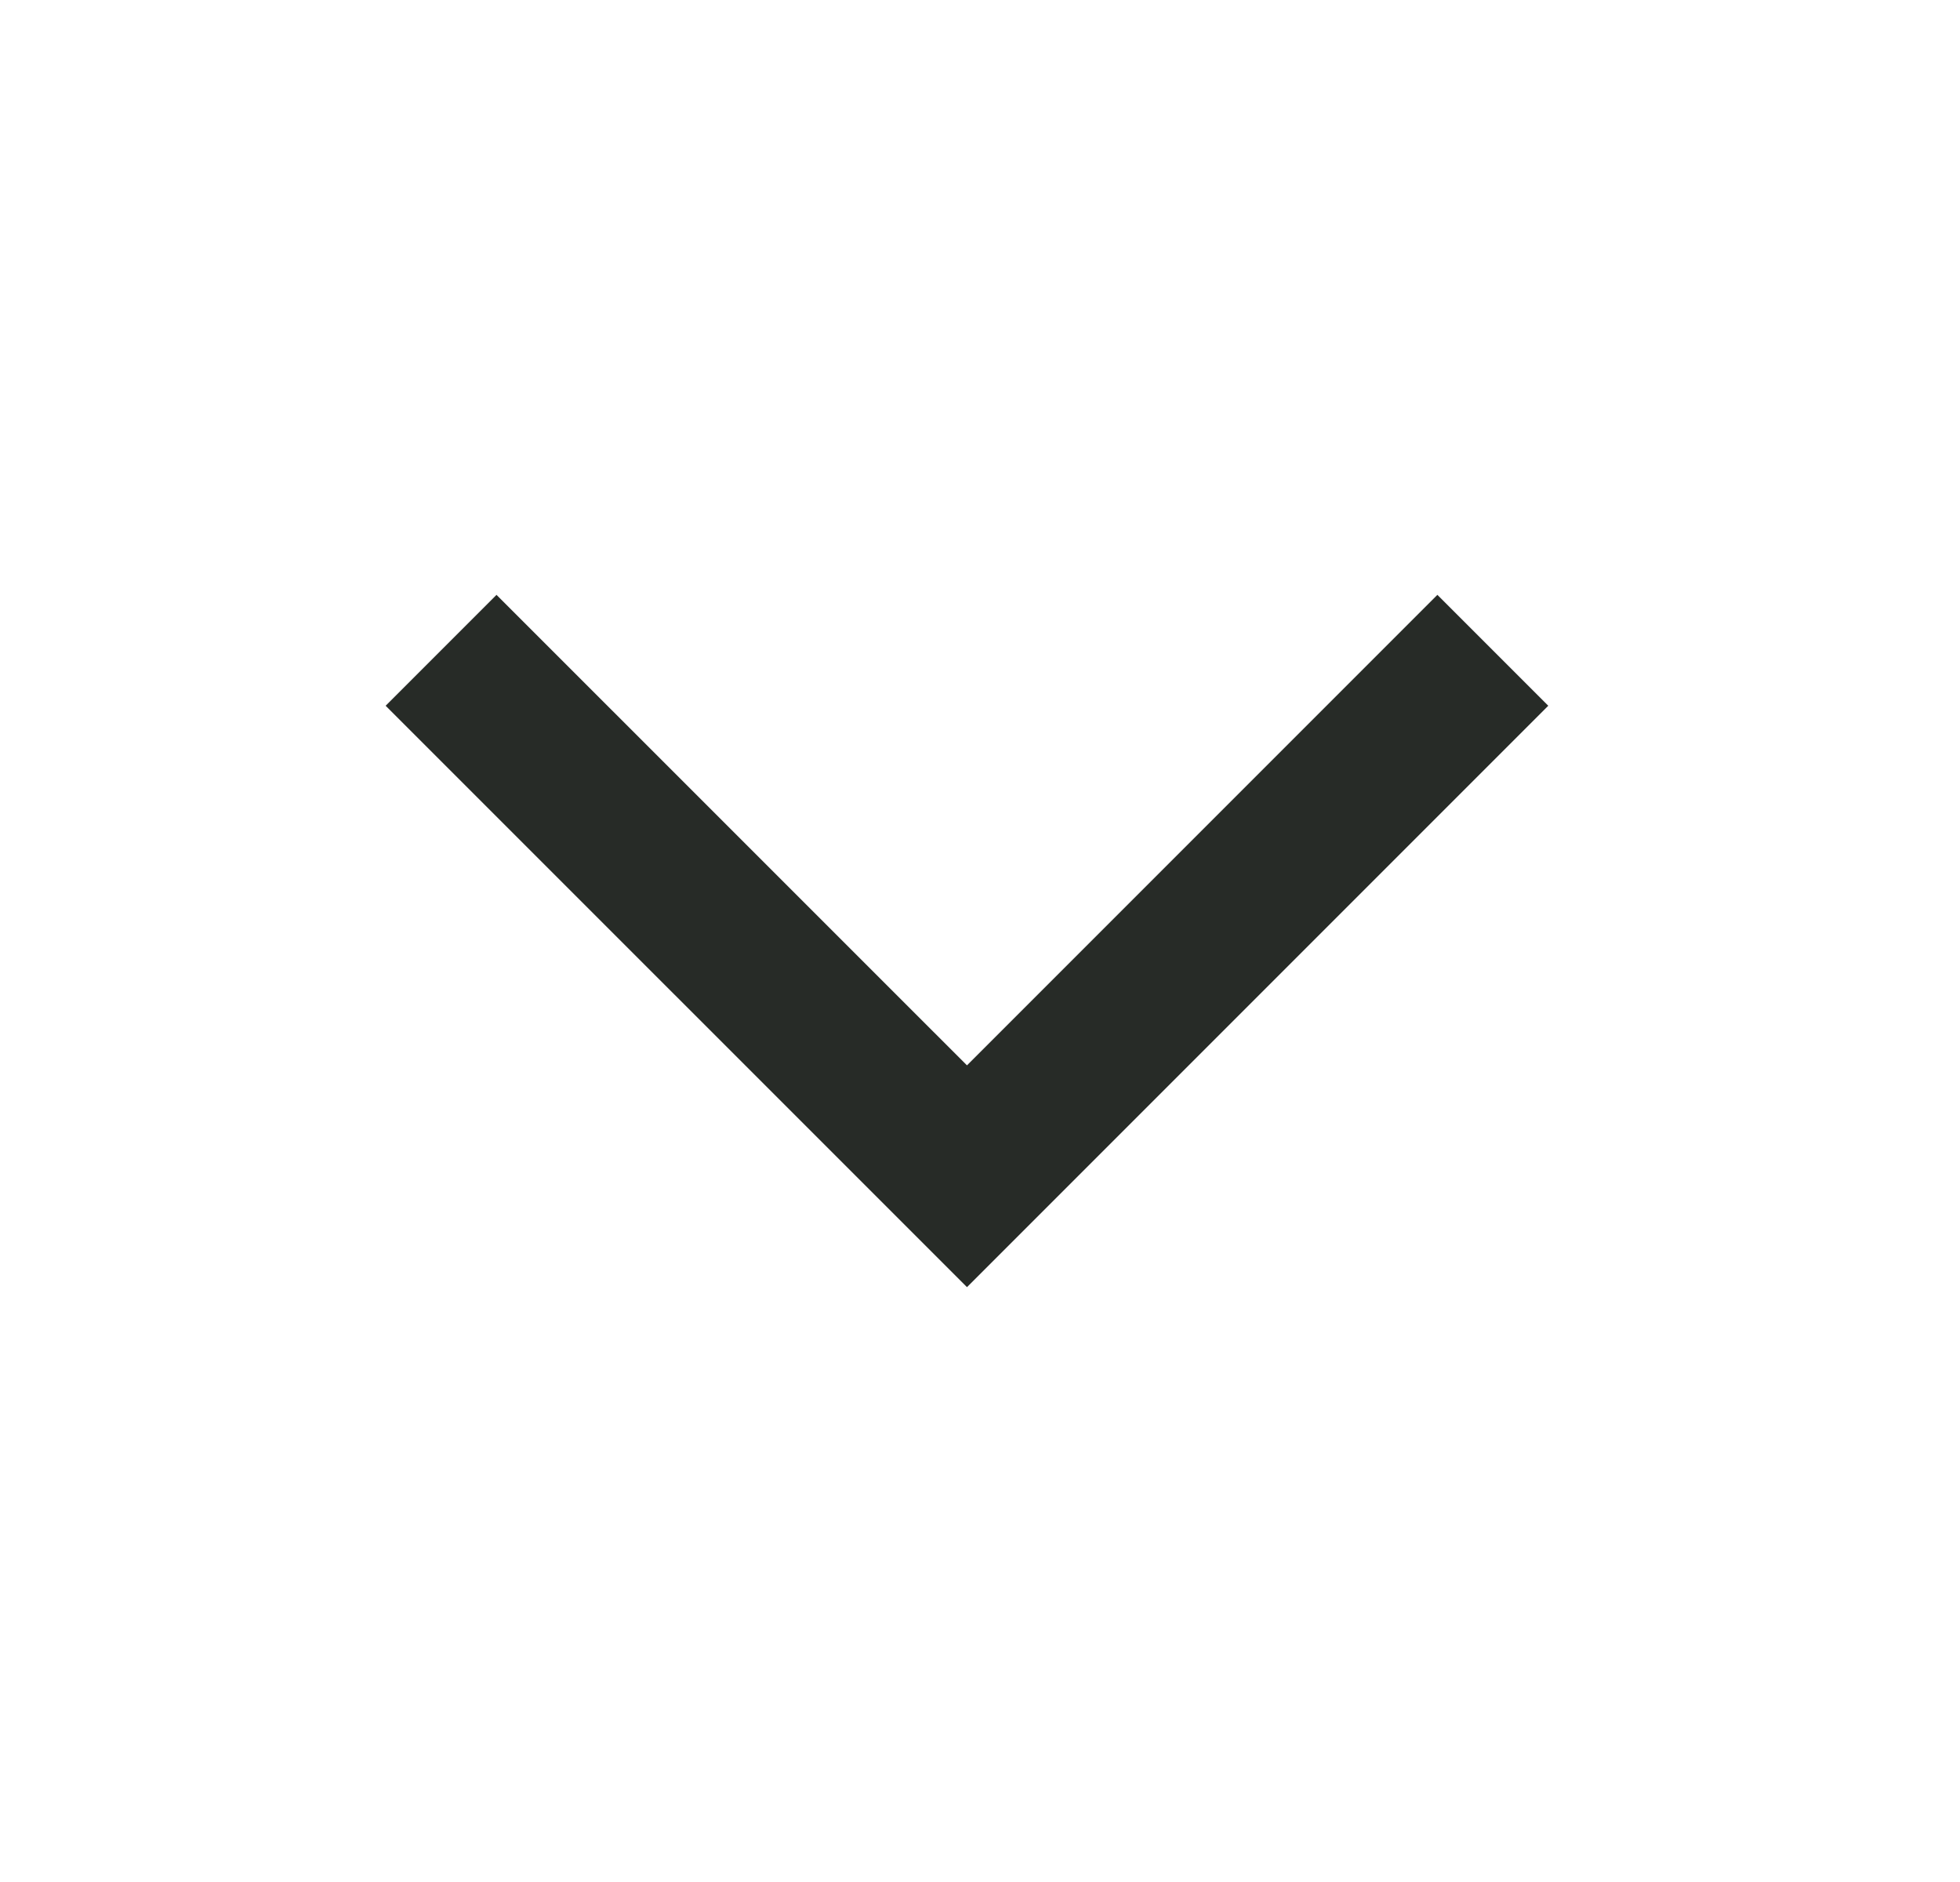
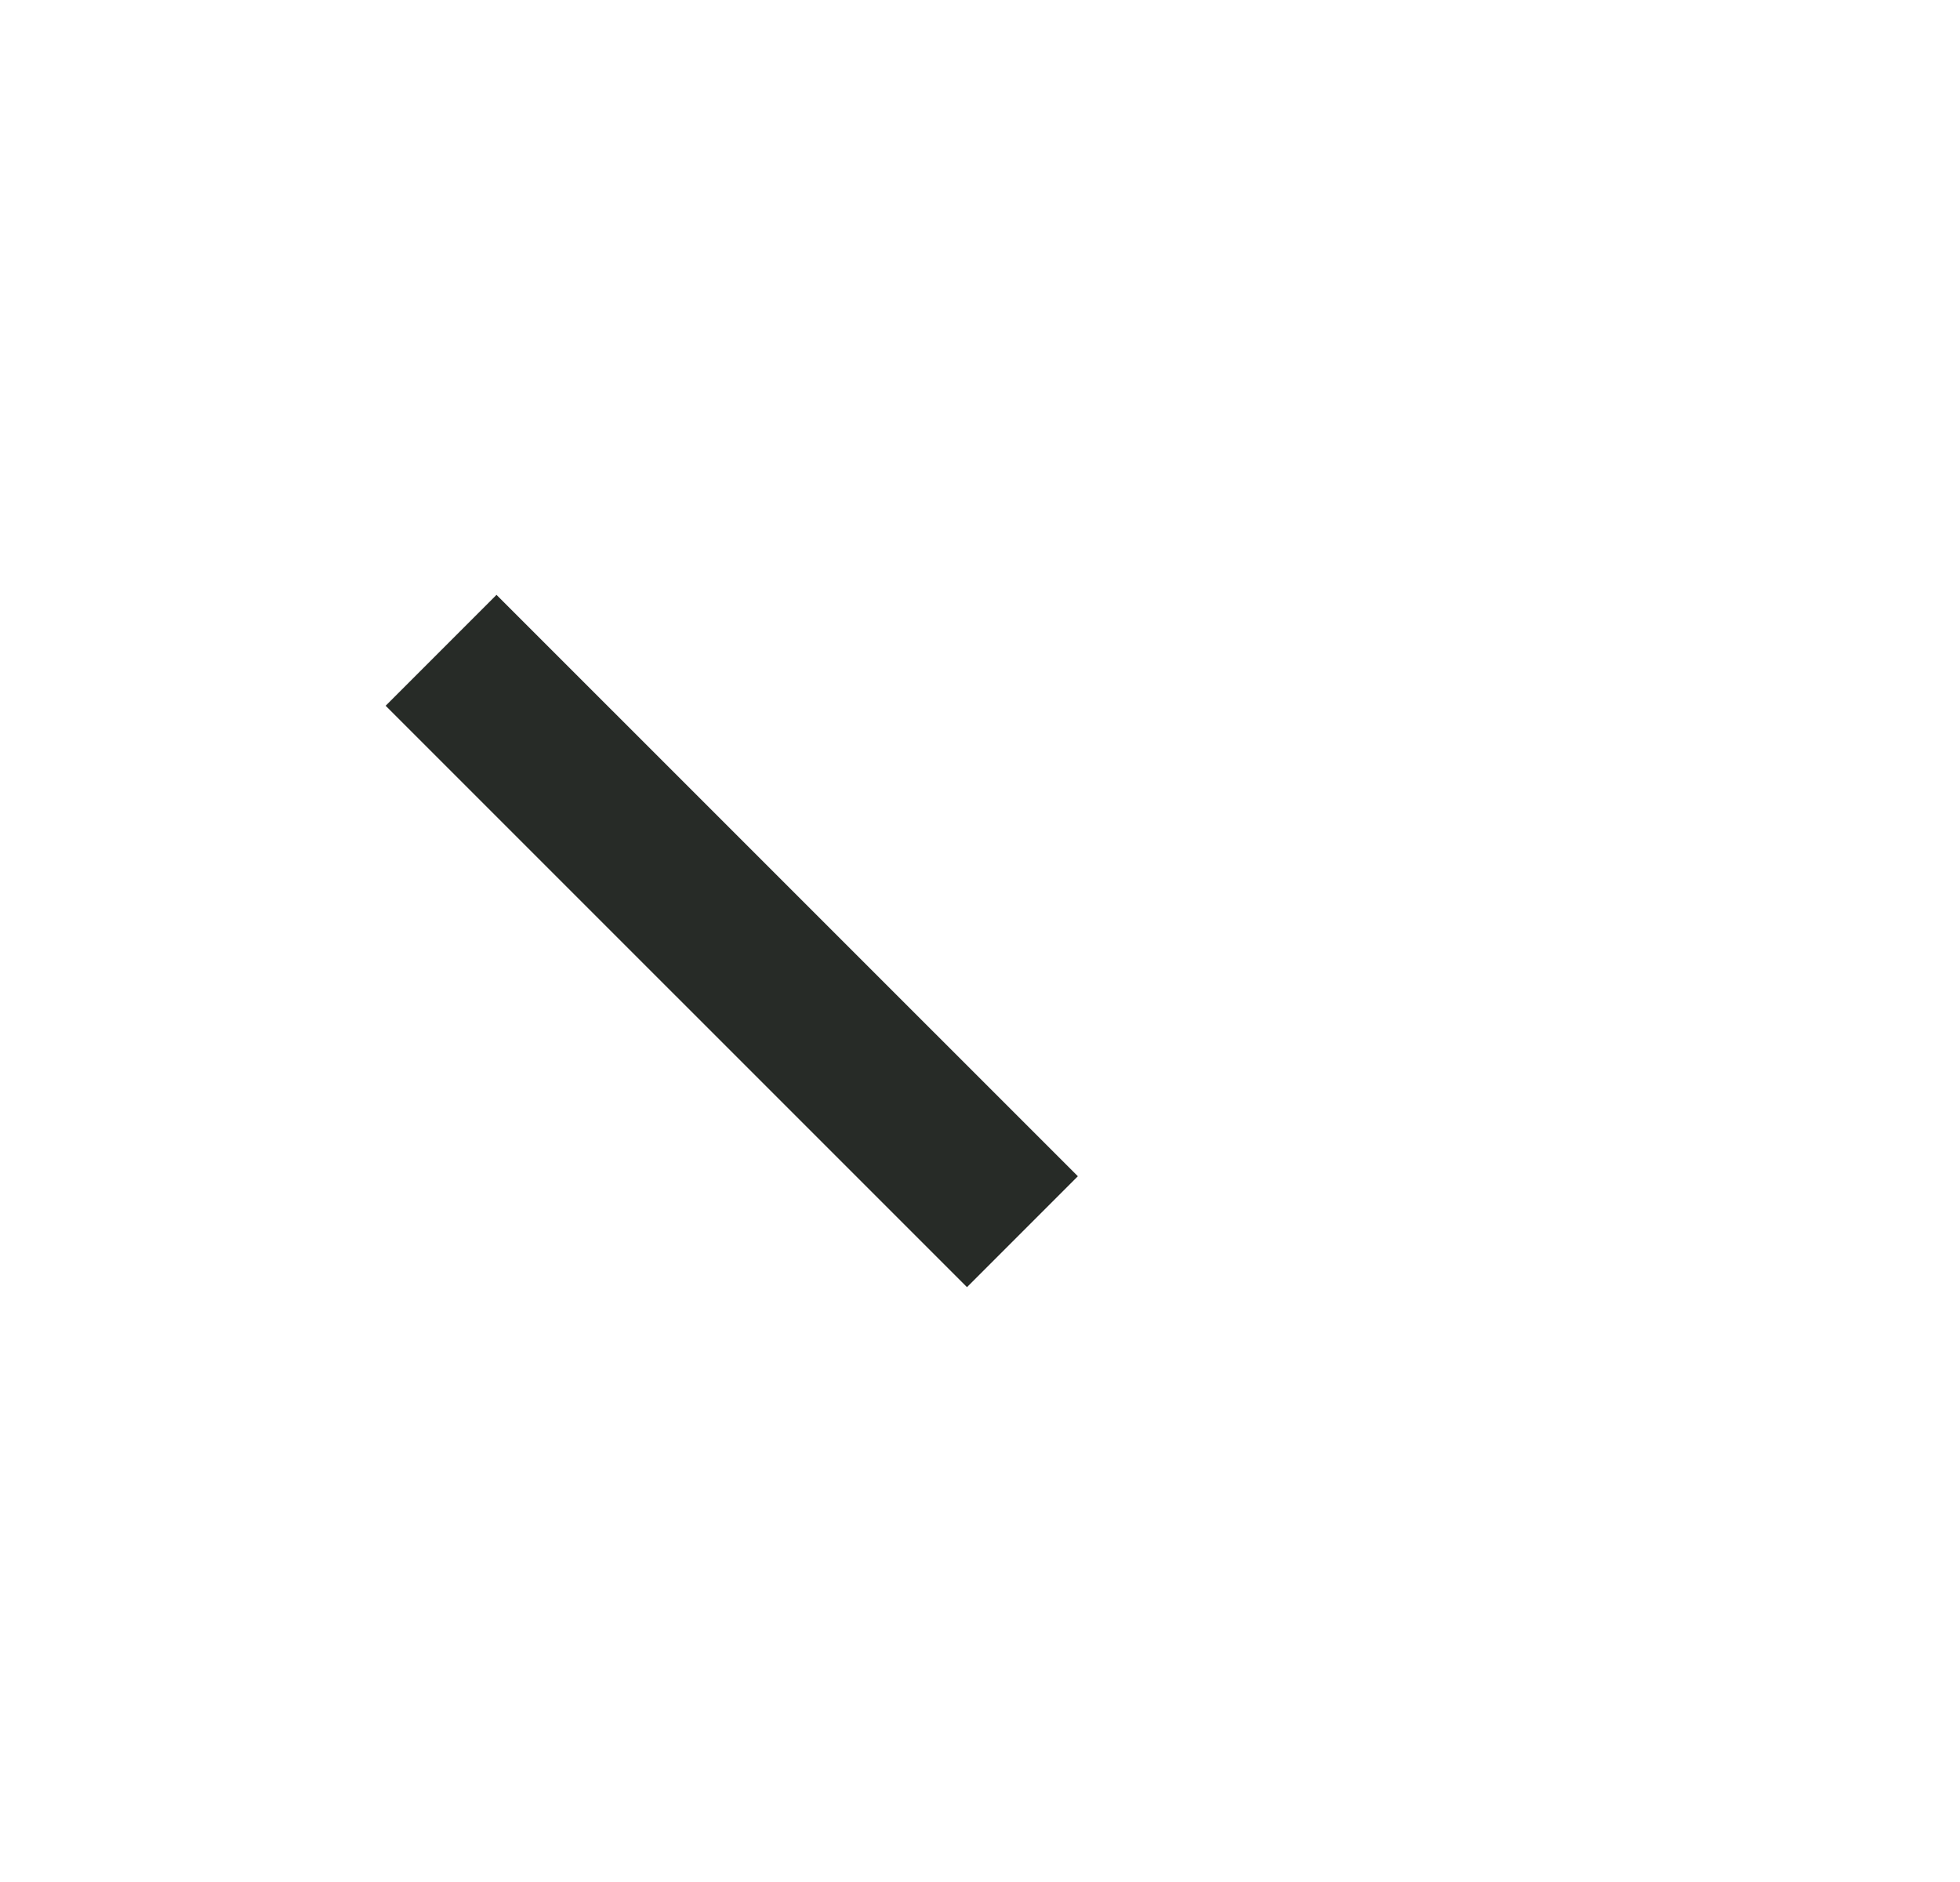
<svg xmlns="http://www.w3.org/2000/svg" width="25" height="24" viewBox="0 0 25 24" fill="none">
-   <path d="M6.333 9L12.334 15L18.334 9" stroke="#272B27" stroke-width="2" stroke-linecap="square" />
+   <path d="M6.333 9L12.334 15" stroke="#272B27" stroke-width="2" stroke-linecap="square" />
</svg>